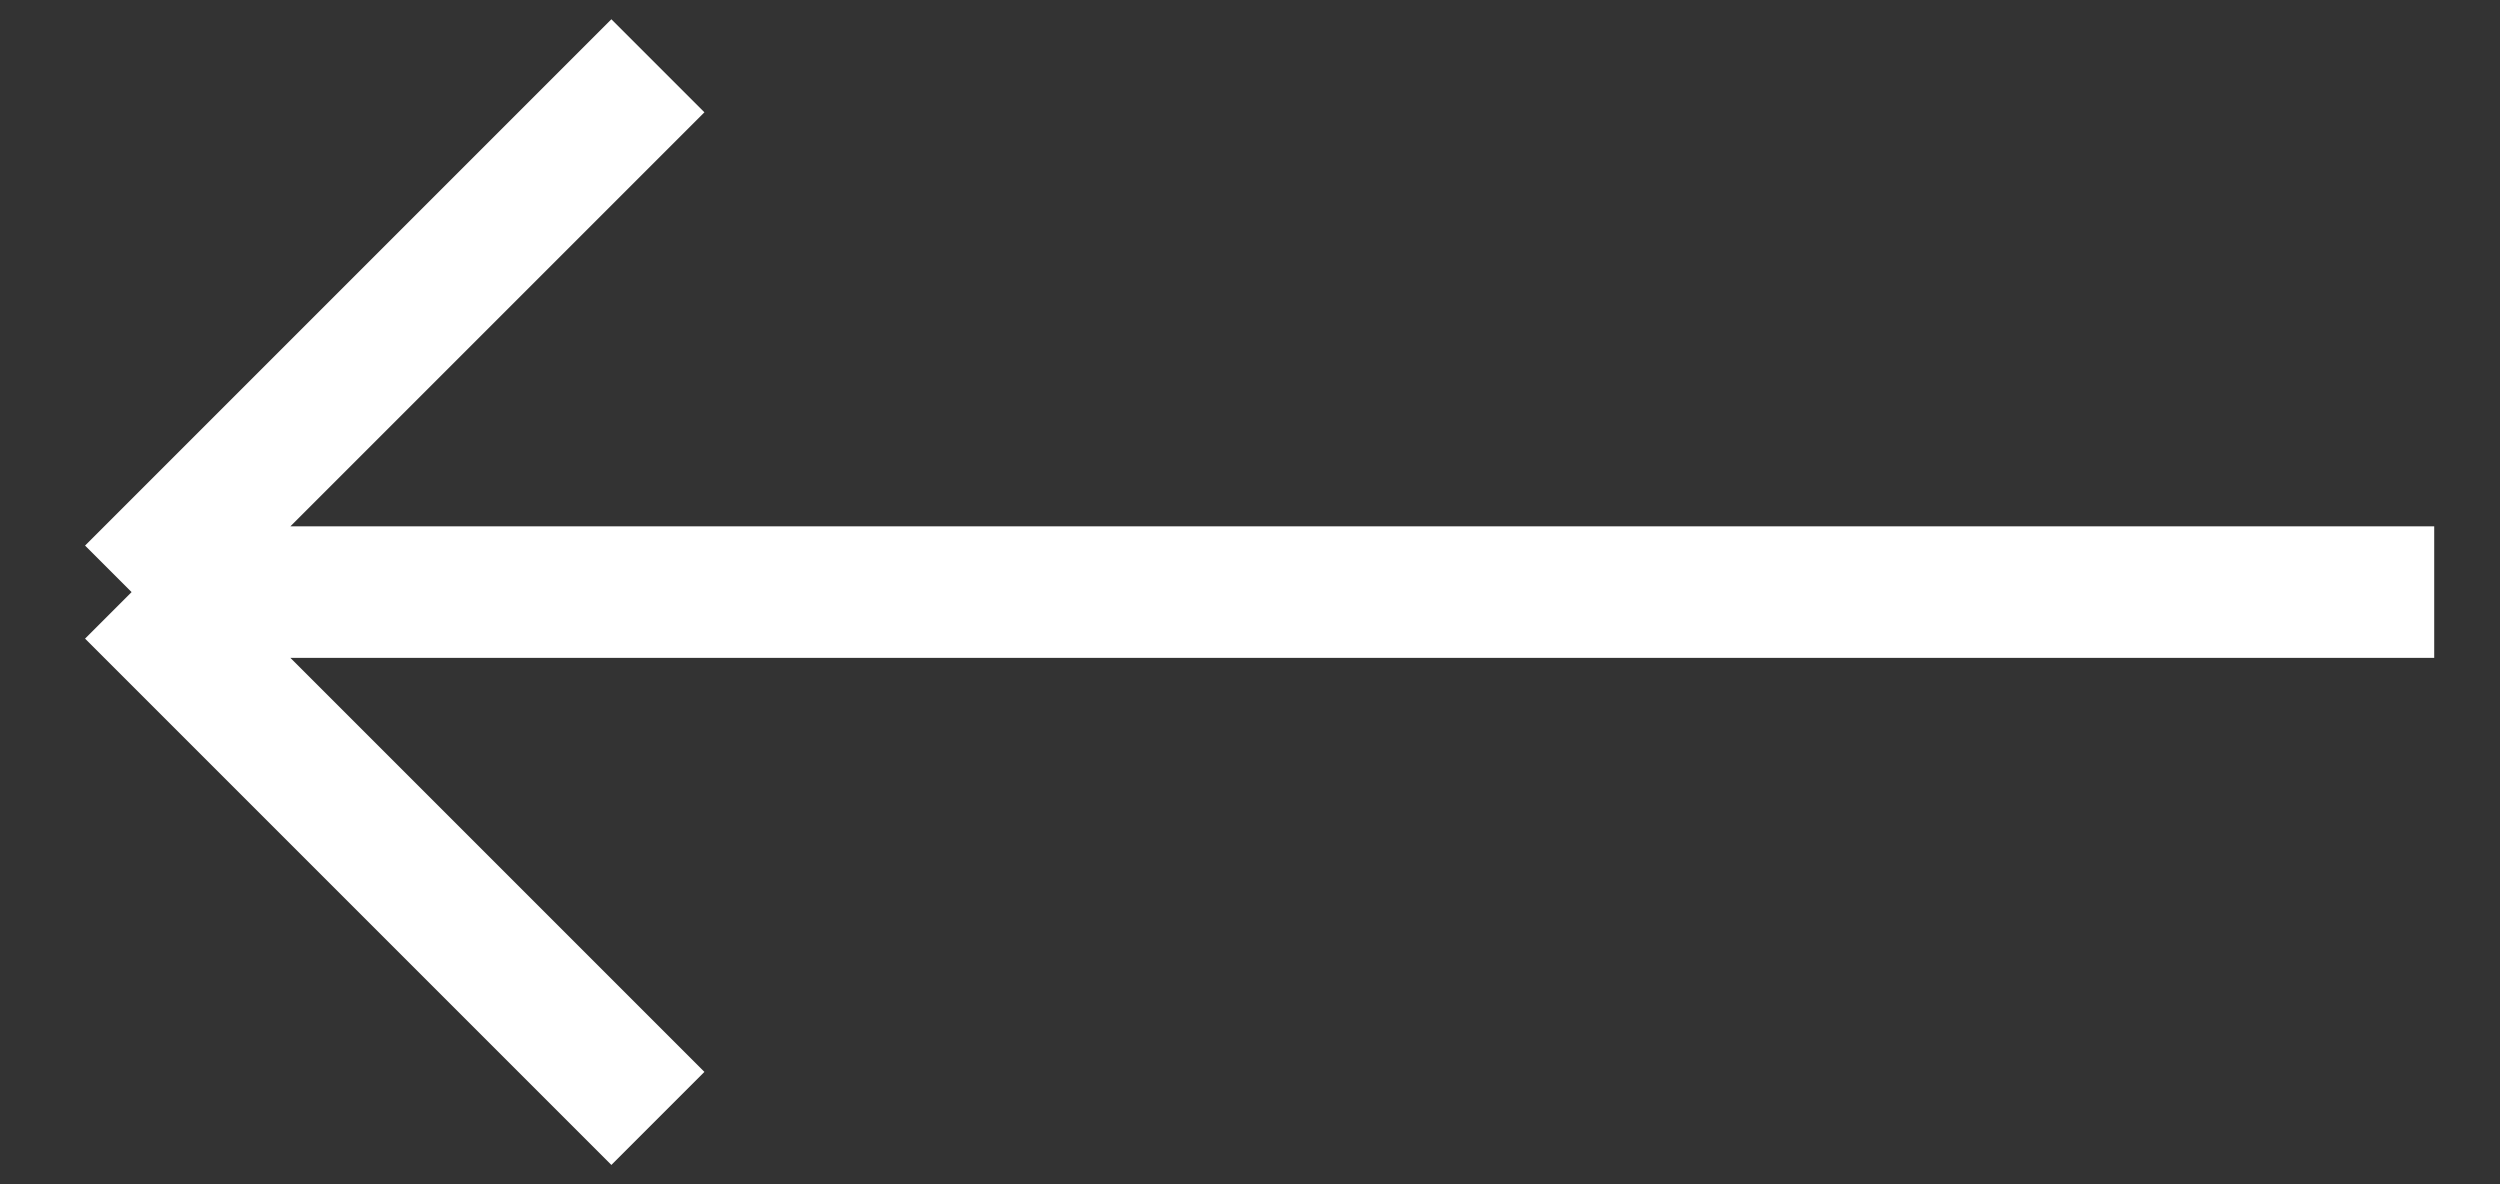
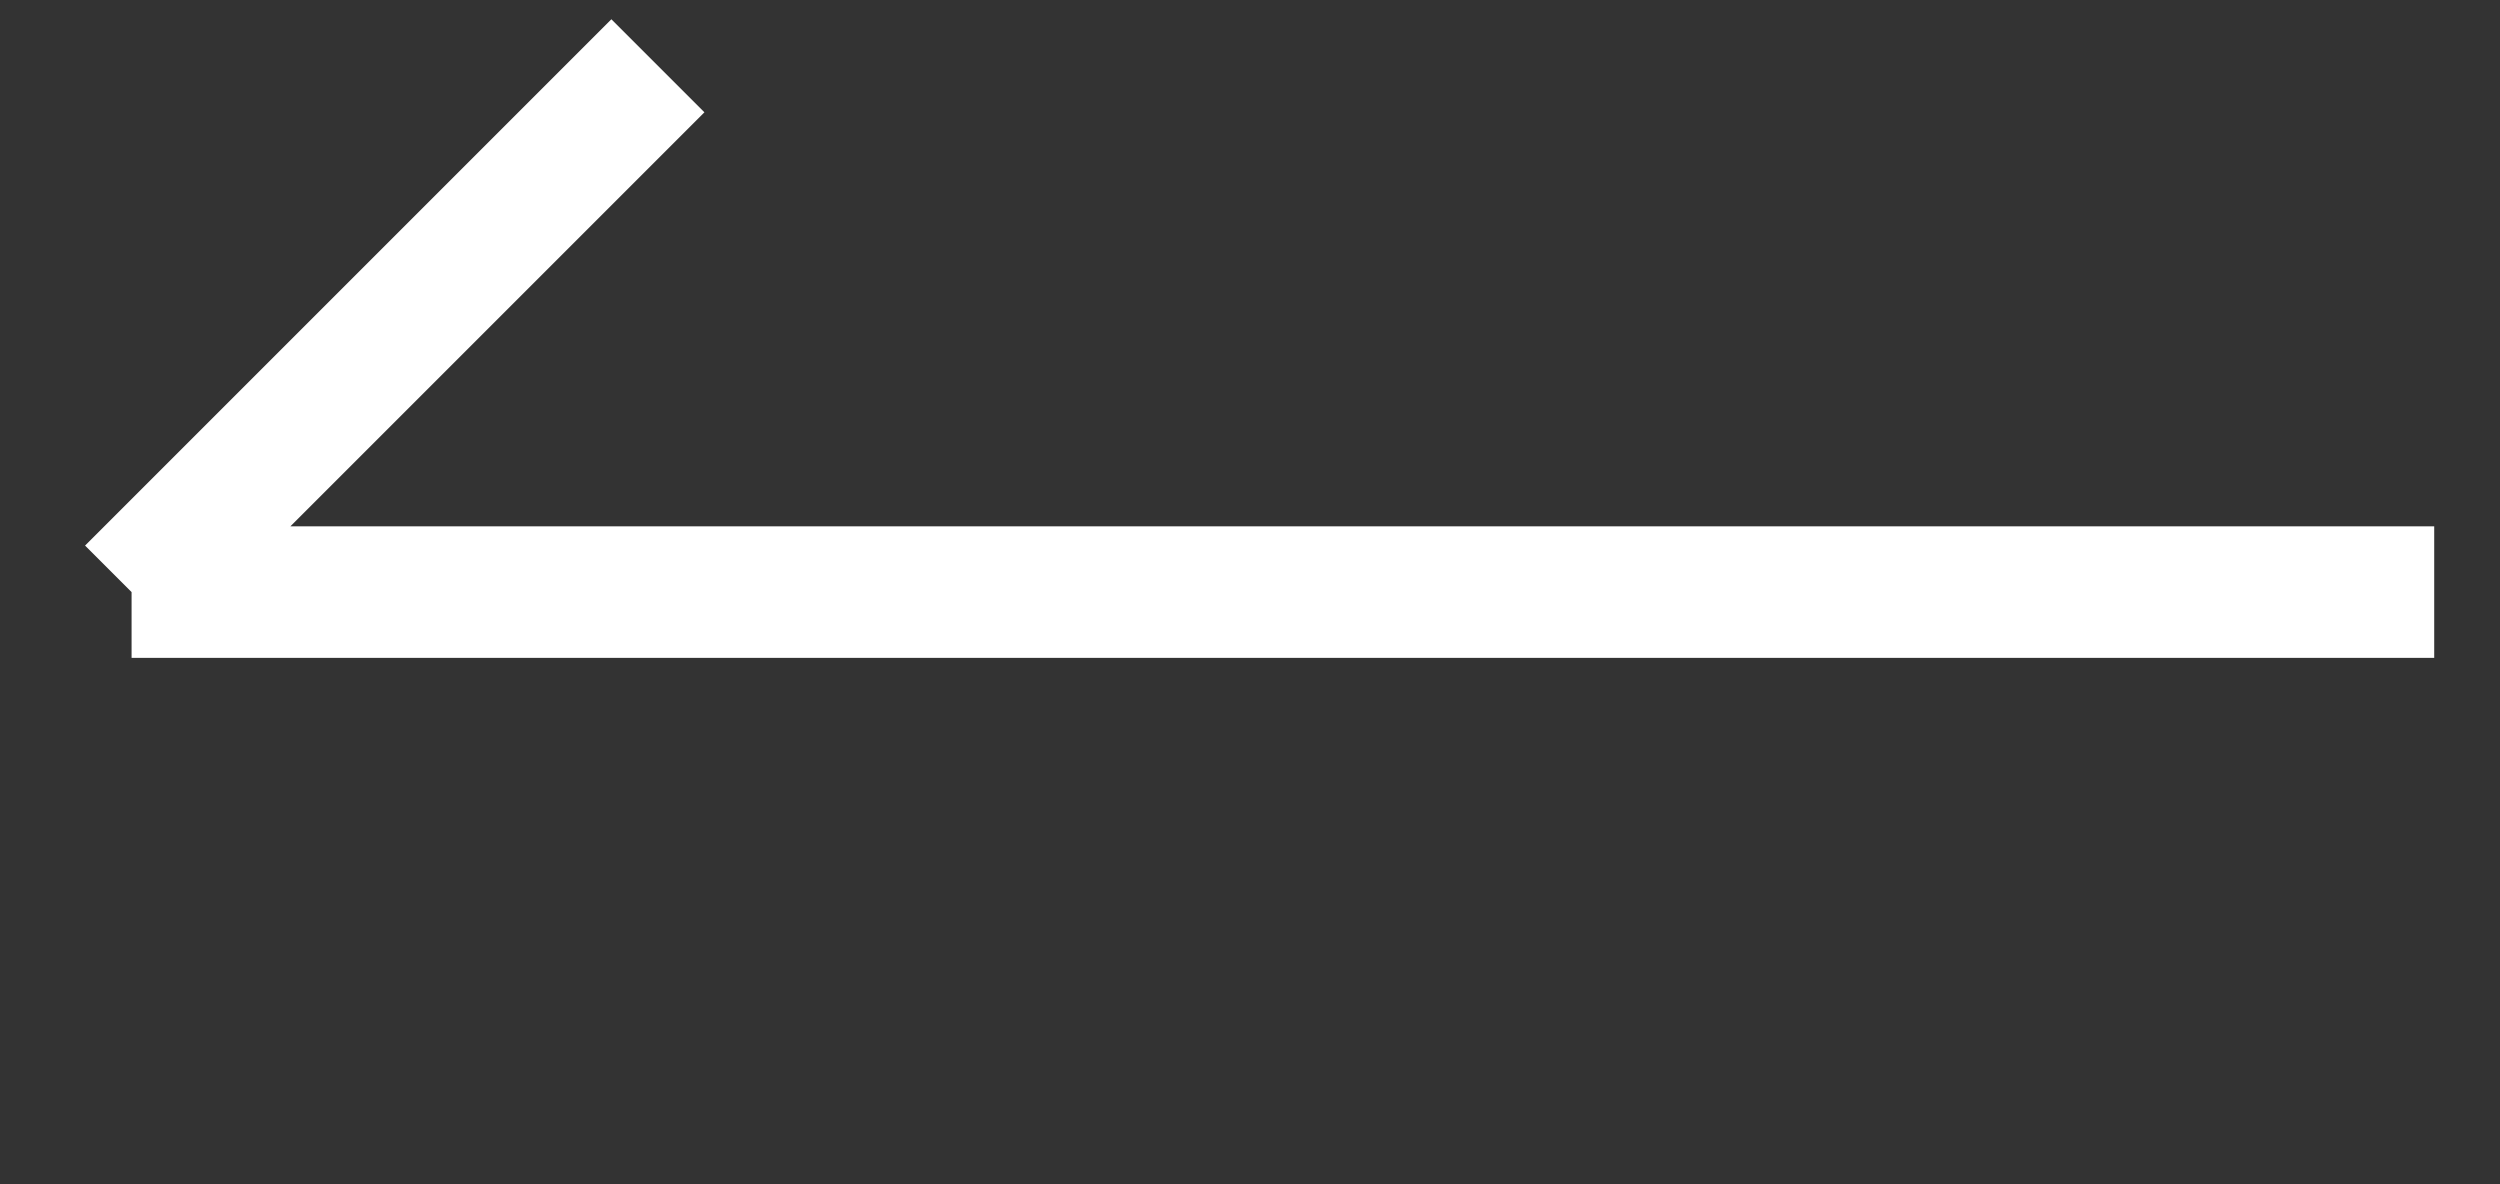
<svg xmlns="http://www.w3.org/2000/svg" width="19" height="9" viewBox="0 0 19 9" fill="none">
  <rect x="0" y="0" width="19" height="9" fill="#333333" stroke="none" />
-   <path d="M18.5 4.5L1 4.5M1 4.5L5 8.5M1 4.5L5 0.5" stroke="white" />
+   <path d="M18.5 4.5L1 4.5M1 4.5M1 4.5L5 0.5" stroke="white" />
</svg>